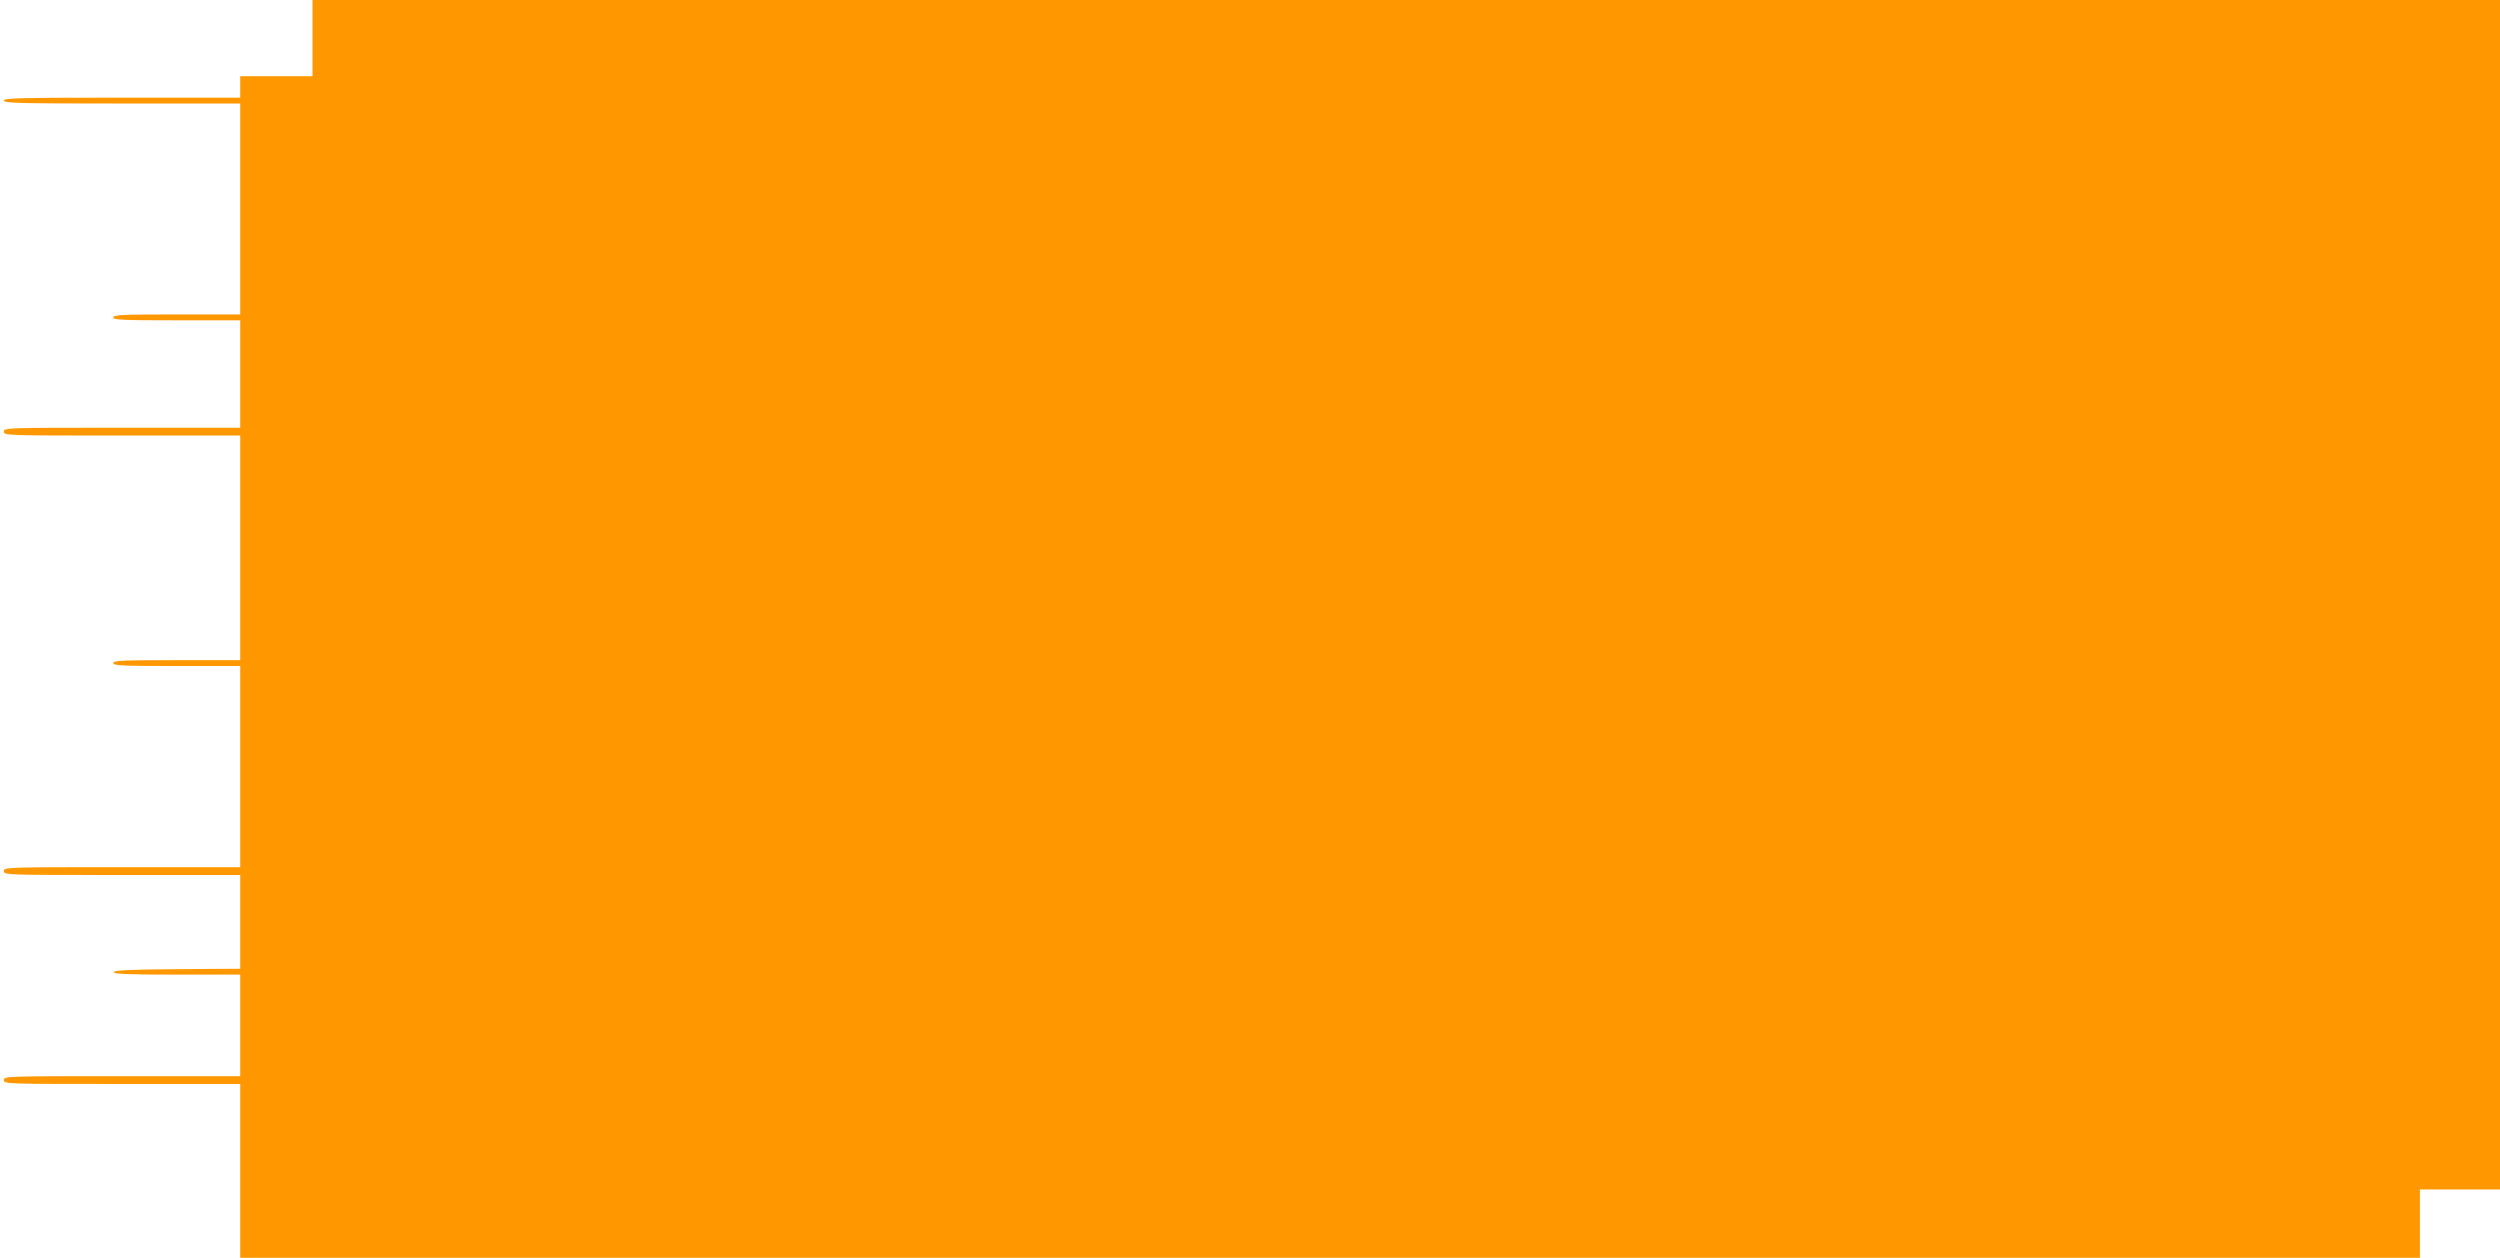
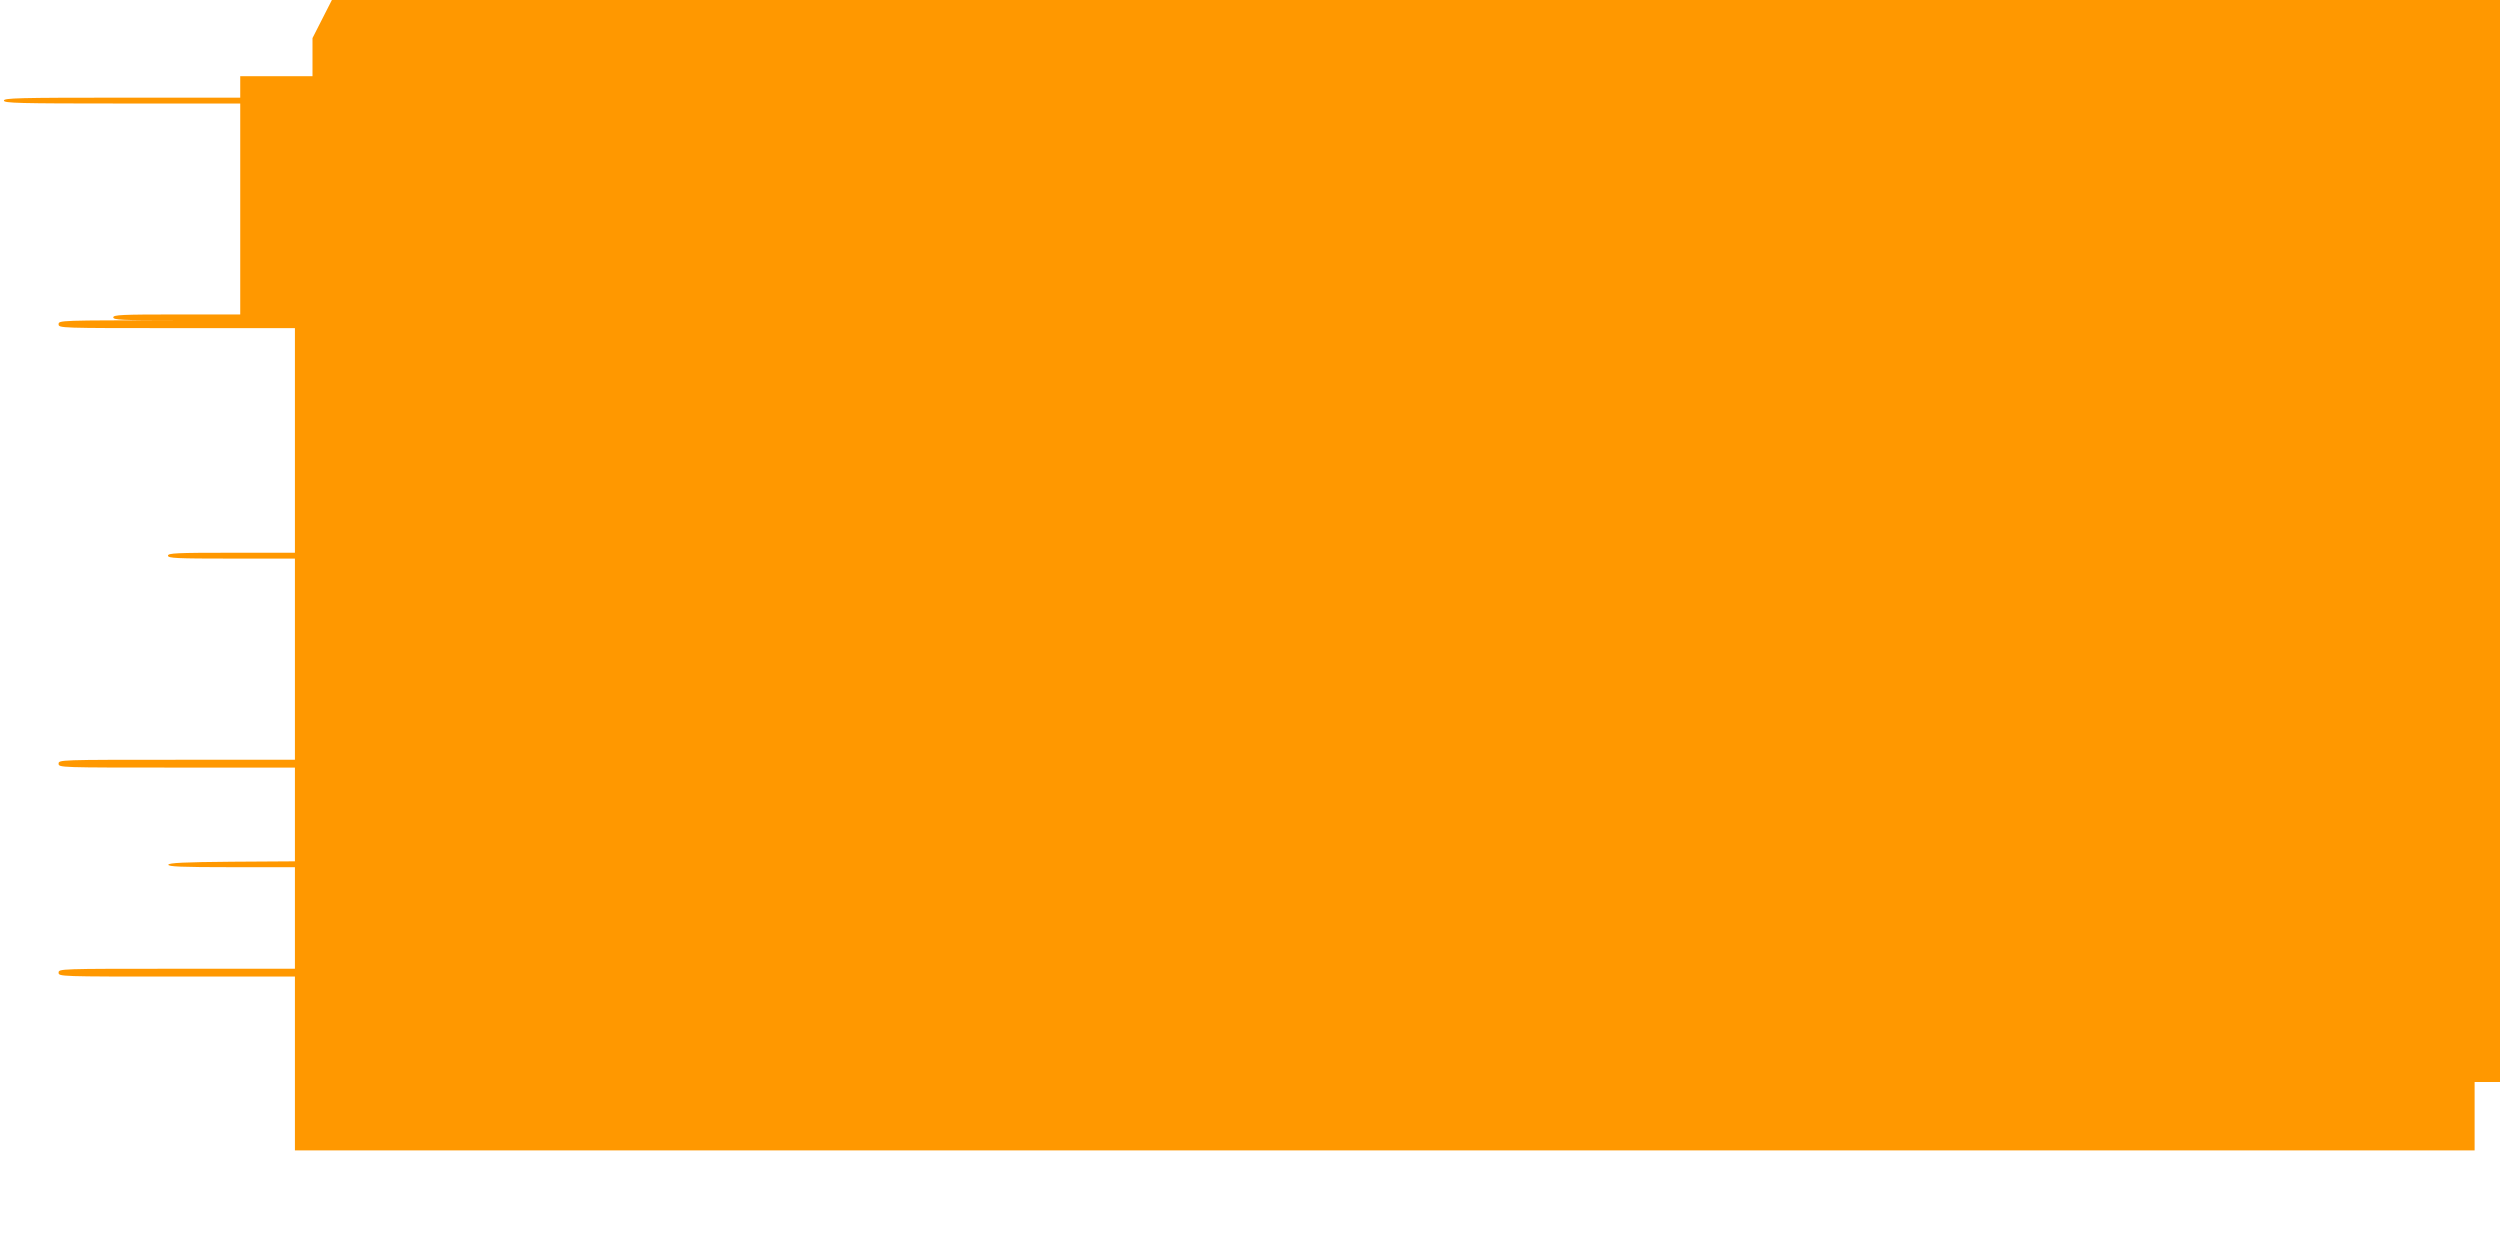
<svg xmlns="http://www.w3.org/2000/svg" version="1.0" width="1280pt" height="644pt" viewBox="0 0 1280 644" preserveAspectRatio="xMidYMid meet">
  <g transform="translate(0,644) scale(0.1,-0.1)" fill="#ff9800" stroke="none">
-     <path d="M1600 6245 l0 -195 -185 0 -185 0 0 -55 0 -55 -605 0 c-531 0 -605 -2 -605 -15 0 -13 74 -15 605 -15 l605 0 0 -540 0 -540 -325 0 c-282 0 -325 -2 -325 -15 0 -13 43 -15 325 -15 l325 0 0 -275 0 -275 -605 0 c-598 0 -605 0 -605 -20 0 -20 7 -20 605 -20 l605 0 0 -575 0 -575 -325 0 c-282 0 -325 -2 -325 -15 0 -13 43 -15 325 -15 l325 0 0 -515 0 -515 -605 0 c-598 0 -605 0 -605 -20 0 -20 7 -20 605 -20 l605 0 0 -240 0 -240 -322 -2 c-246 -2 -322 -6 -326 -15 -3 -10 66 -13 322 -13 l326 0 0 -260 0 -260 -605 0 c-598 0 -605 0 -605 -20 0 -20 7 -20 605 -20 l605 0 0 -445 0 -445 5580 0 5580 0 0 175 0 175 205 0 205 0 0 3045 0 3045 -5600 0 -5600 0 0 -195z" />
+     <path d="M1600 6245 l0 -195 -185 0 -185 0 0 -55 0 -55 -605 0 c-531 0 -605 -2 -605 -15 0 -13 74 -15 605 -15 l605 0 0 -540 0 -540 -325 0 c-282 0 -325 -2 -325 -15 0 -13 43 -15 325 -15 c-598 0 -605 0 -605 -20 0 -20 7 -20 605 -20 l605 0 0 -575 0 -575 -325 0 c-282 0 -325 -2 -325 -15 0 -13 43 -15 325 -15 l325 0 0 -515 0 -515 -605 0 c-598 0 -605 0 -605 -20 0 -20 7 -20 605 -20 l605 0 0 -240 0 -240 -322 -2 c-246 -2 -322 -6 -326 -15 -3 -10 66 -13 322 -13 l326 0 0 -260 0 -260 -605 0 c-598 0 -605 0 -605 -20 0 -20 7 -20 605 -20 l605 0 0 -445 0 -445 5580 0 5580 0 0 175 0 175 205 0 205 0 0 3045 0 3045 -5600 0 -5600 0 0 -195z" />
  </g>
</svg>